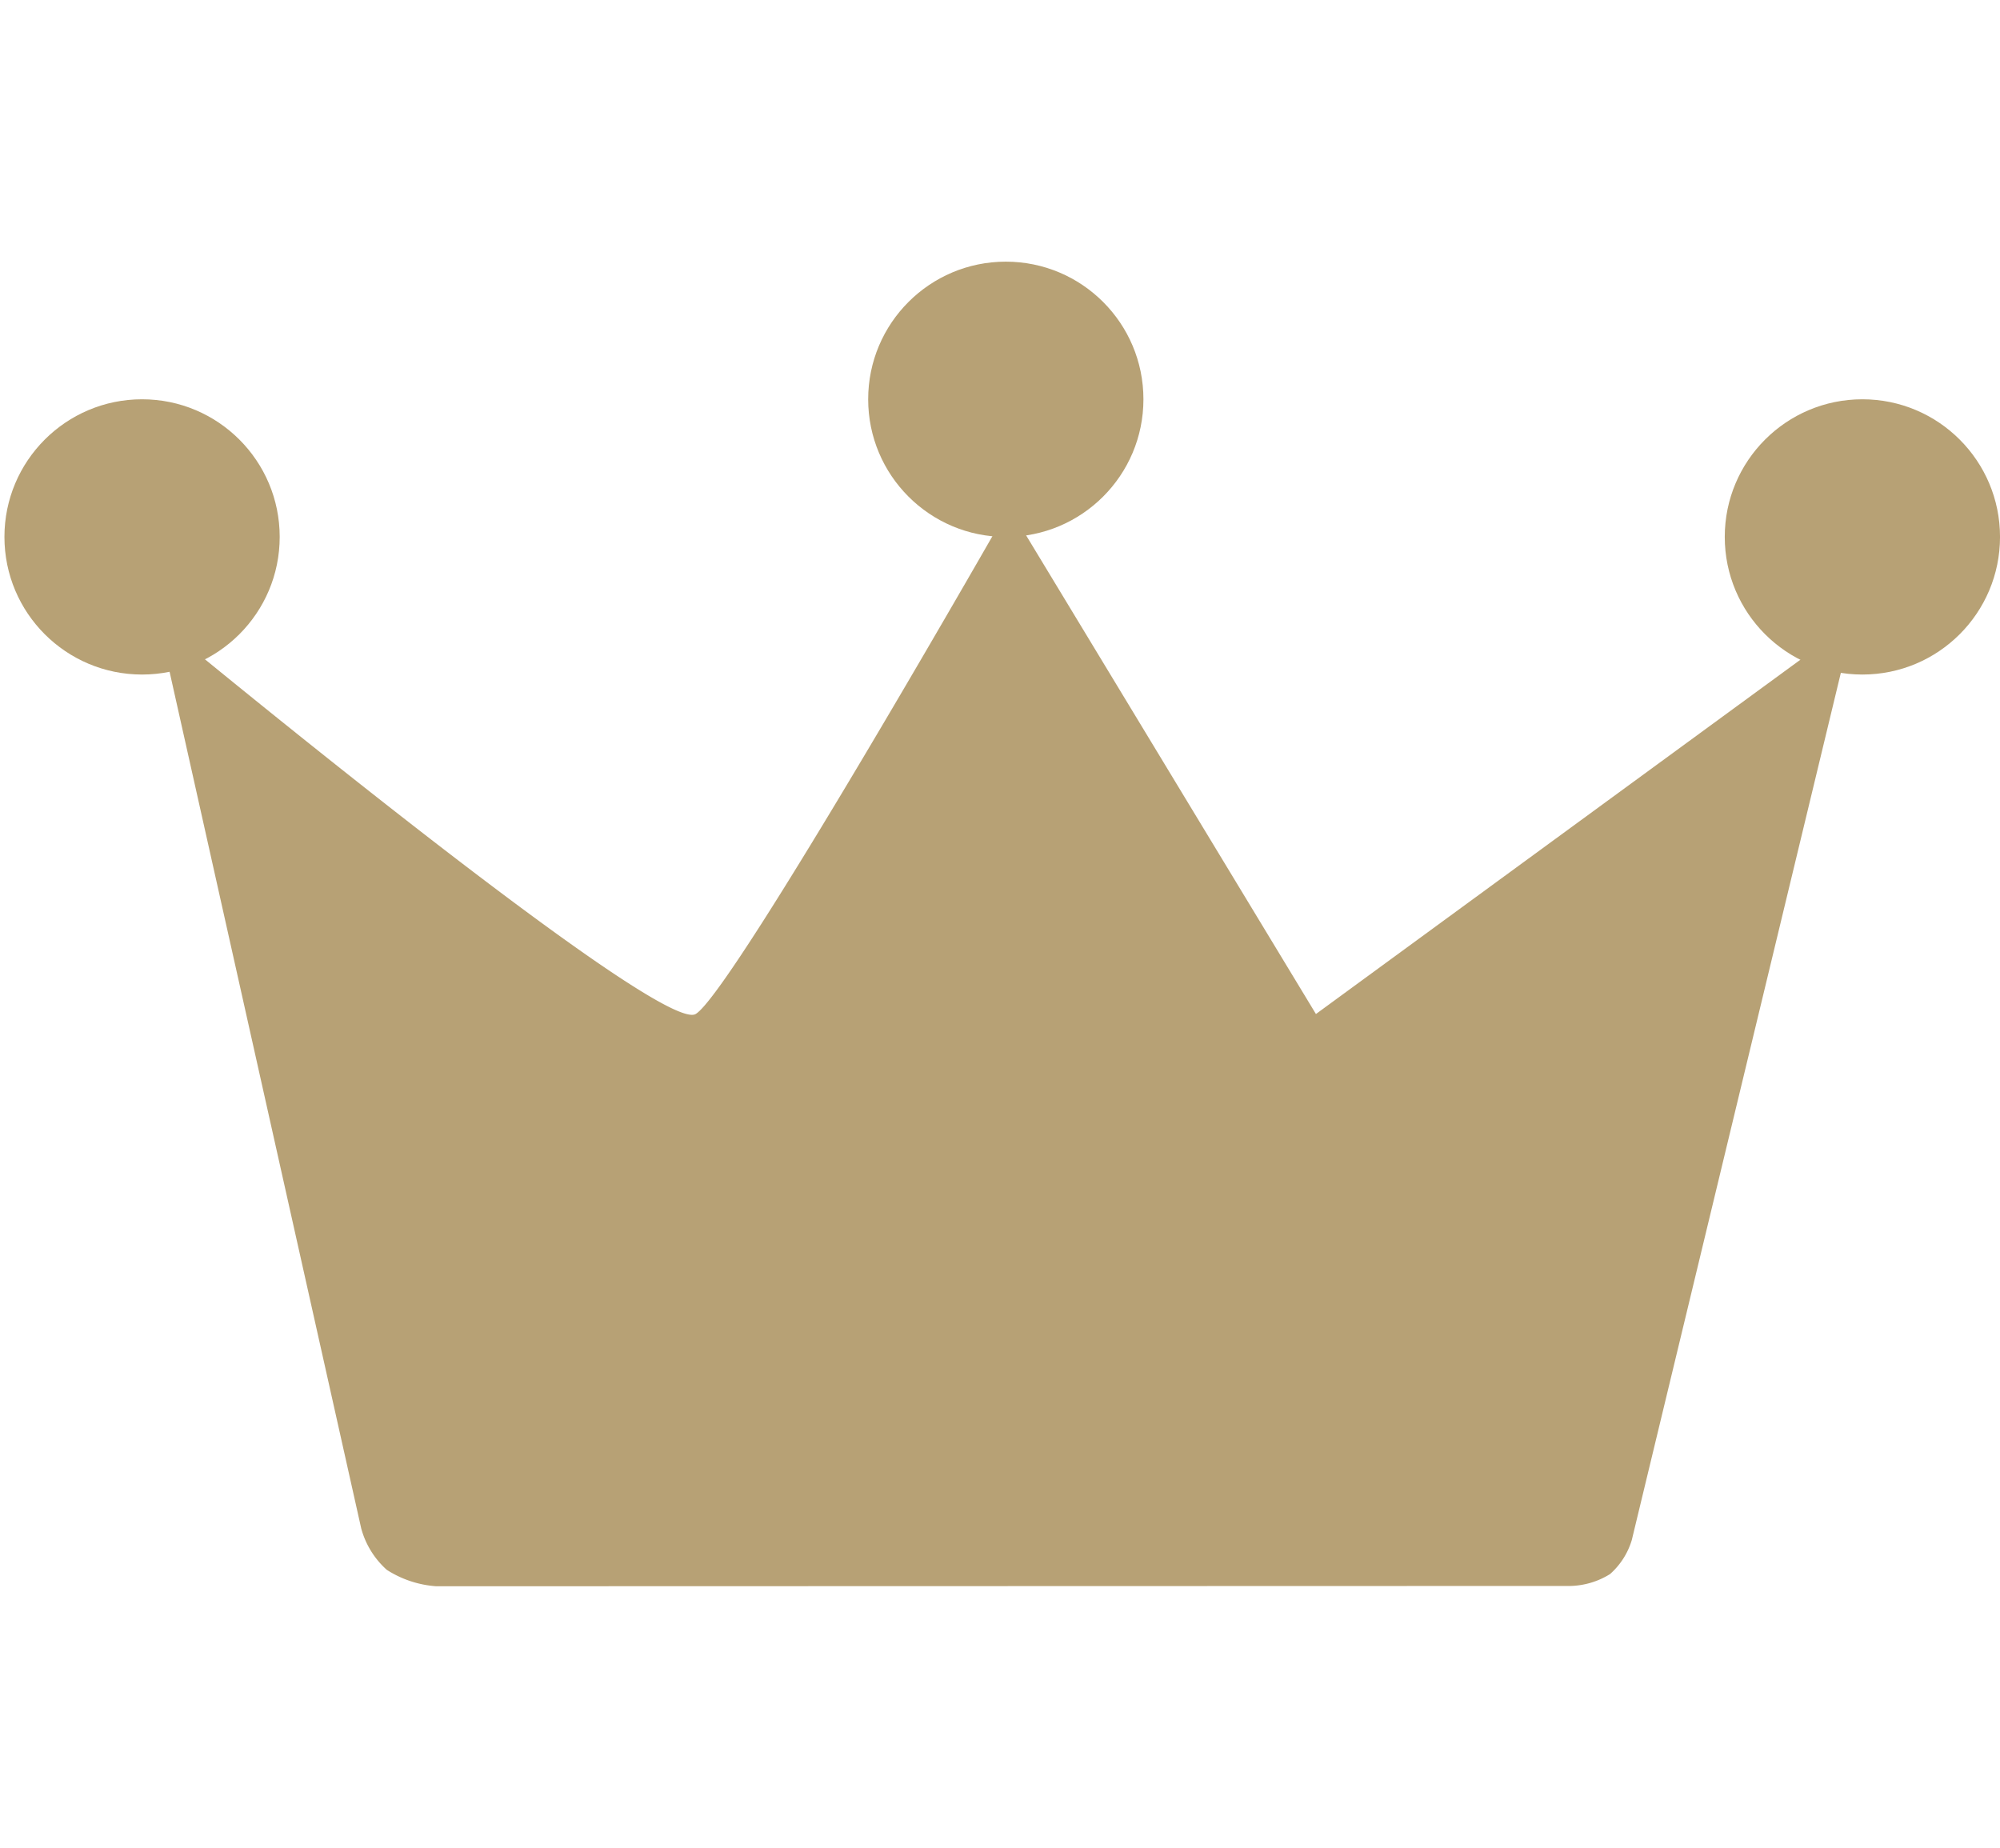
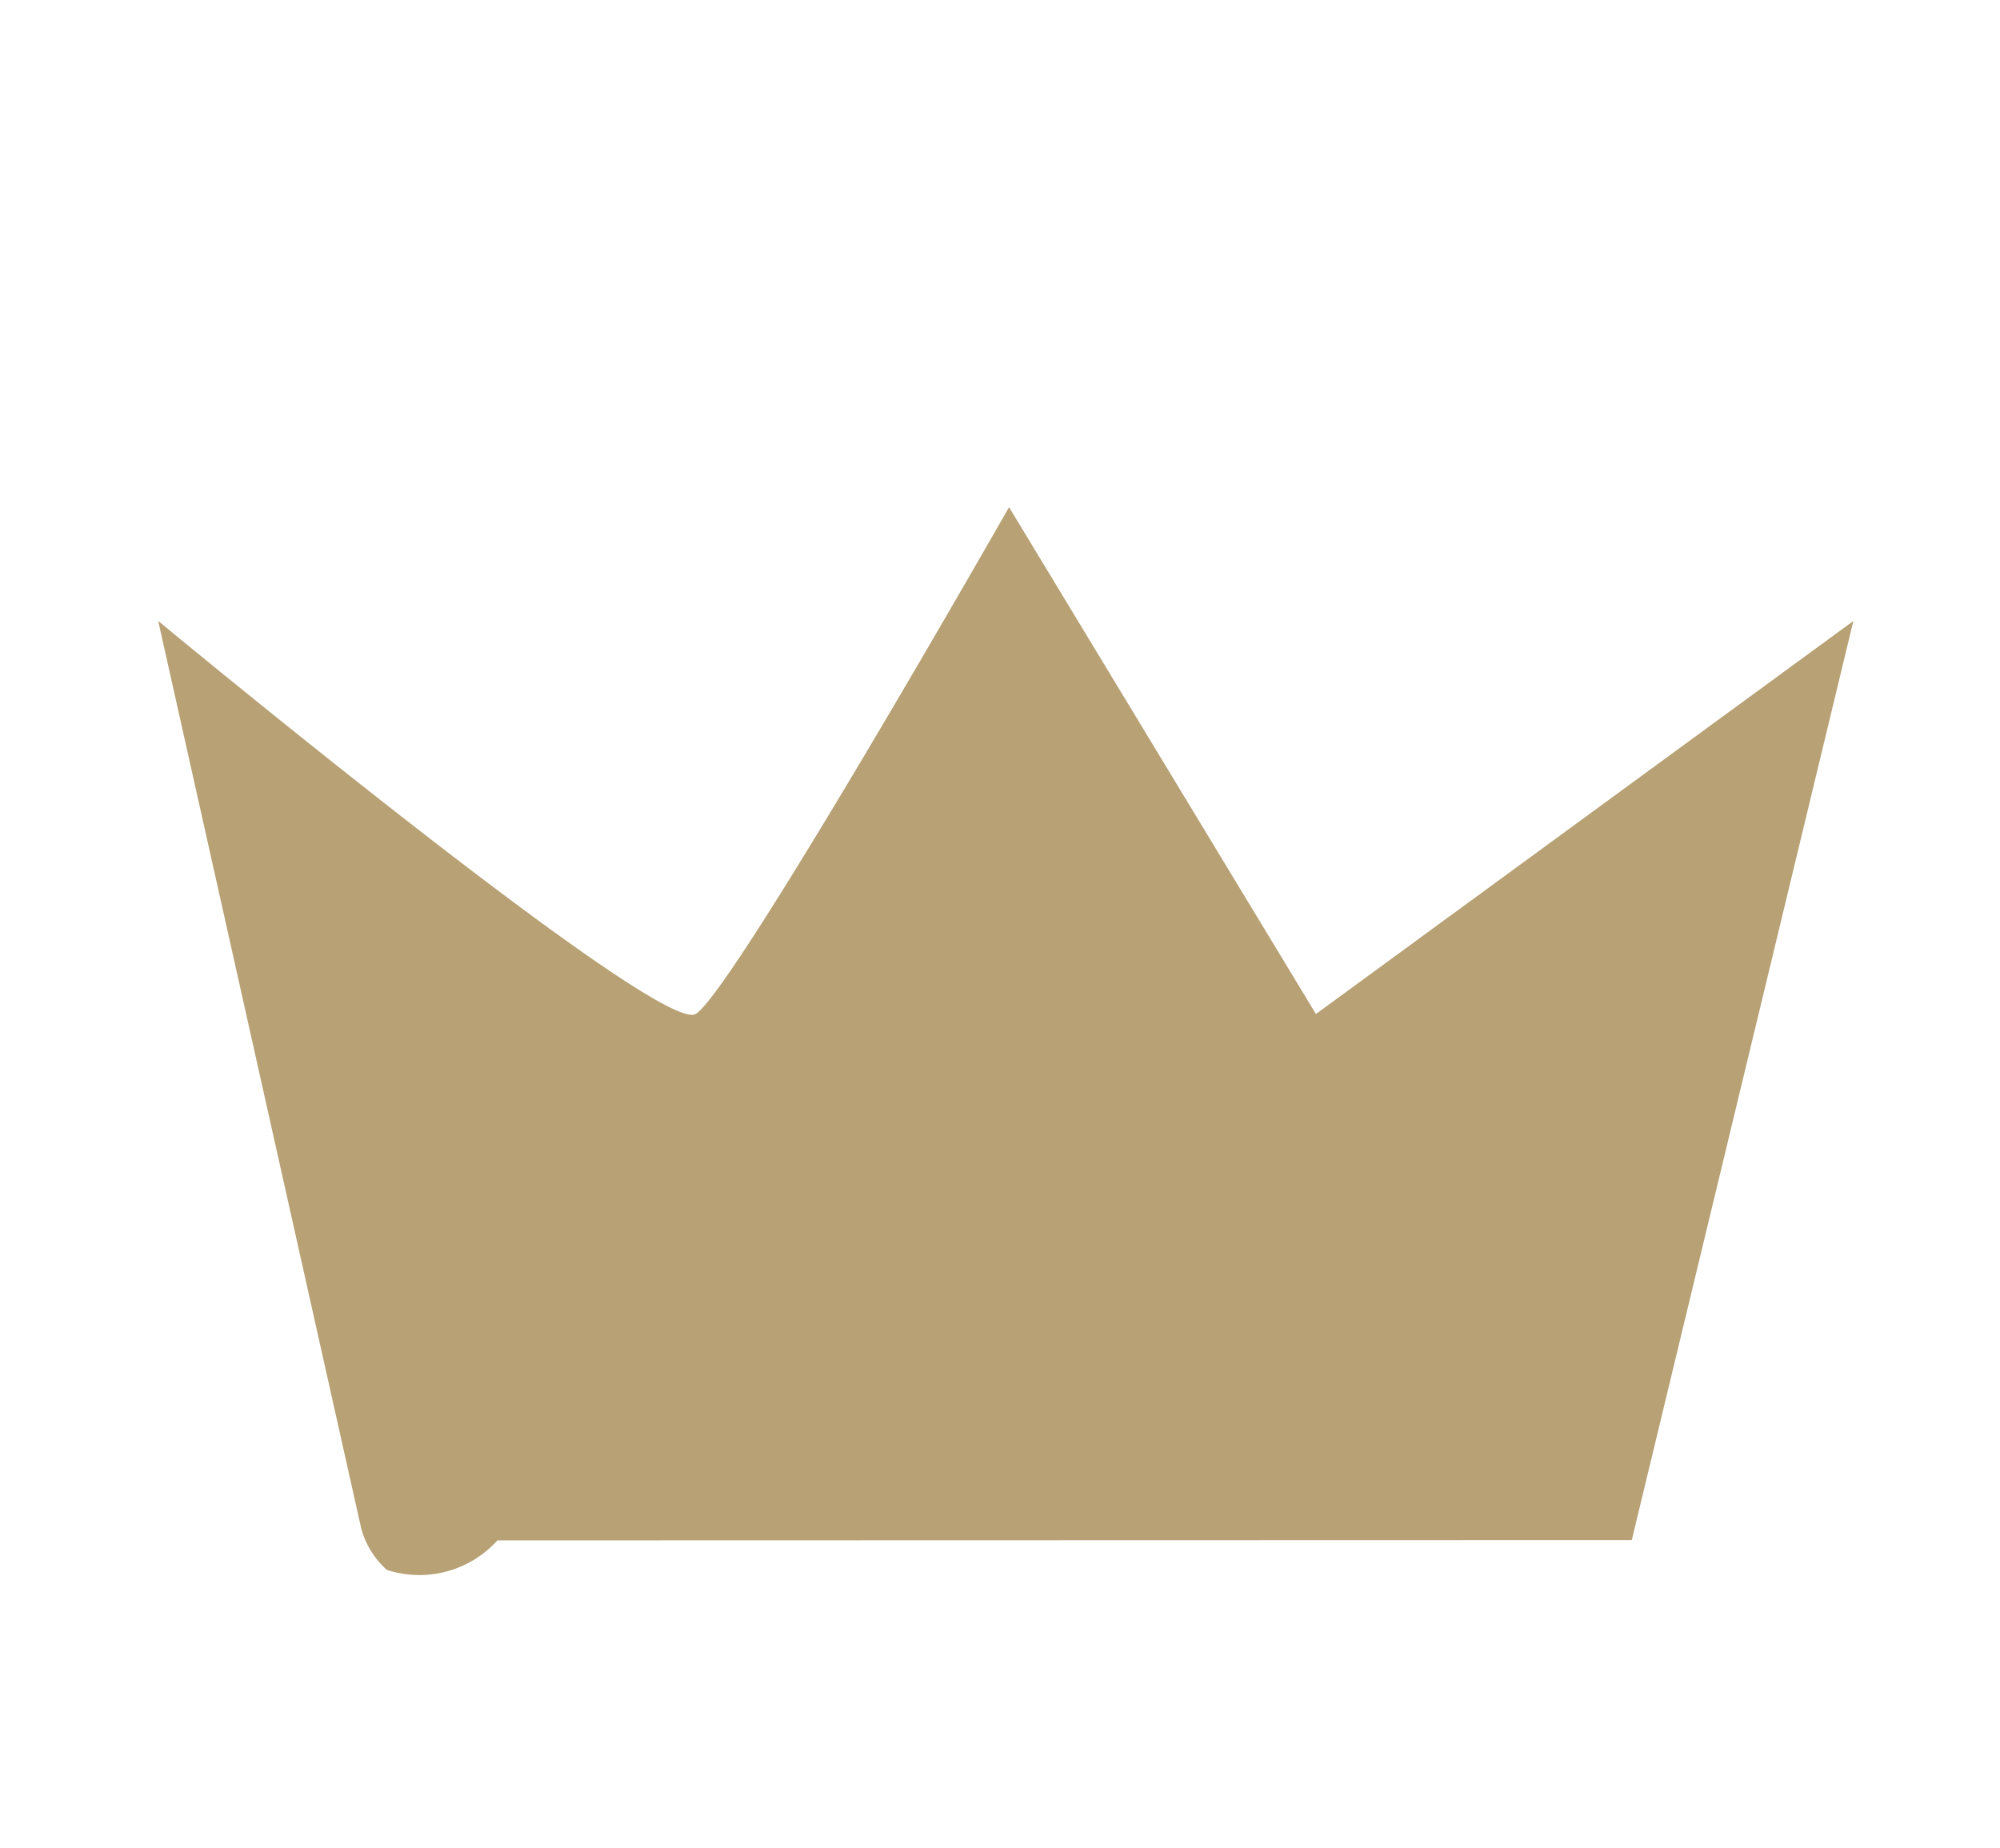
<svg xmlns="http://www.w3.org/2000/svg" width="92" height="85" viewBox="0 0 92 85">
  <g id="Group_2145" data-name="Group 2145" transform="translate(2237 -531)">
-     <rect id="Rectangle_753" data-name="Rectangle 753" width="92" height="85" transform="translate(-2237 531)" fill="none" />
    <g id="Group_2141" data-name="Group 2141" transform="translate(-2737 -38.081)">
-       <circle id="Ellipse_227" data-name="Ellipse 227" cx="6.331" cy="6.331" r="6.331" transform="translate(500.204 587.448)" fill="#b7a175" />
-       <circle id="Ellipse_228" data-name="Ellipse 228" cx="6.331" cy="6.331" r="6.331" transform="translate(539.936 581.117)" fill="#b7a175" />
-       <circle id="Ellipse_229" data-name="Ellipse 229" cx="6.331" cy="6.331" r="6.331" transform="translate(579.339 587.448)" fill="#b7a175" />
-       <path id="Path_2325" data-name="Path 2325" d="M524.75,922.447a3.939,3.939,0,0,1-1.178-1.909l-9.337-41.74s23.026,19.07,24.721,18.081,14.417-23.315,14.417-23.315l14.117,23.315L592.211,878.8l-10.192,42.278a3.384,3.384,0,0,1-1,1.563,3.606,3.606,0,0,1-1.812.547l-52.181.014A4.835,4.835,0,0,1,524.75,922.447Z" transform="translate(-6.957 -281.153)" fill="#b7a175" />
+       <path id="Path_2325" data-name="Path 2325" d="M524.75,922.447a3.939,3.939,0,0,1-1.178-1.909l-9.337-41.74s23.026,19.07,24.721,18.081,14.417-23.315,14.417-23.315l14.117,23.315L592.211,878.8l-10.192,42.278l-52.181.014A4.835,4.835,0,0,1,524.75,922.447Z" transform="translate(-6.957 -281.153)" fill="#b7a175" />
    </g>
  </g>
</svg>